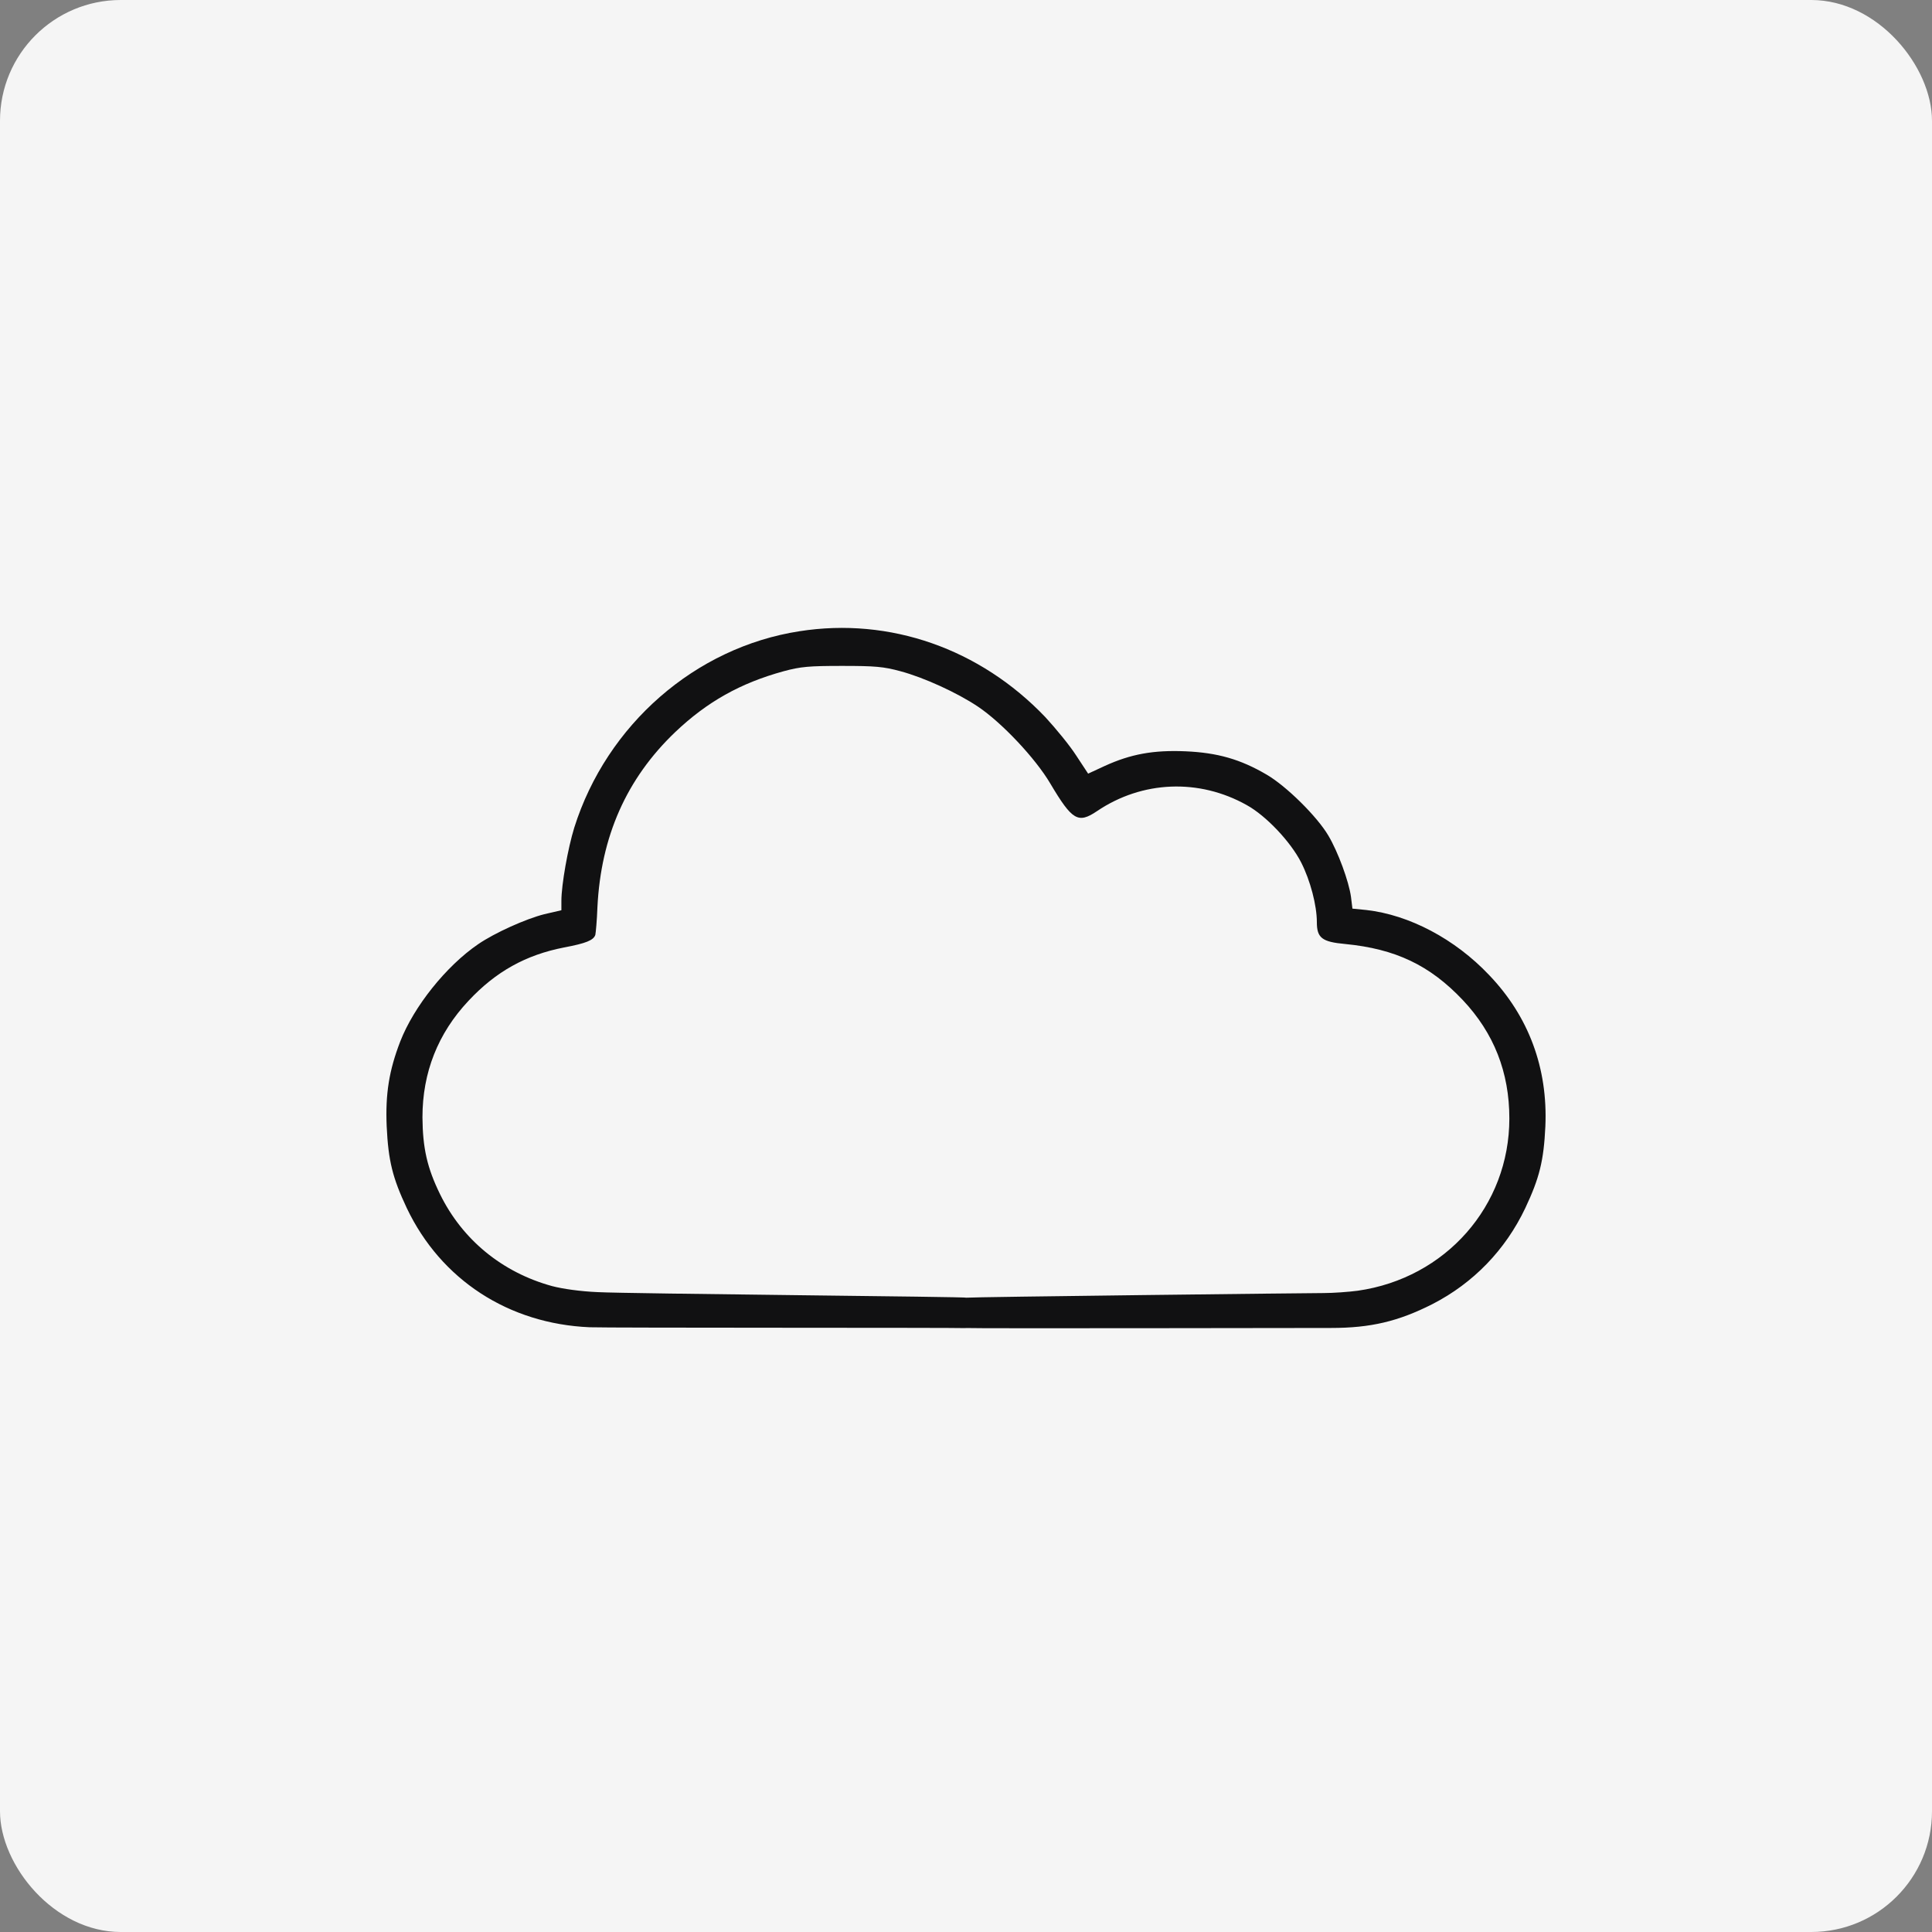
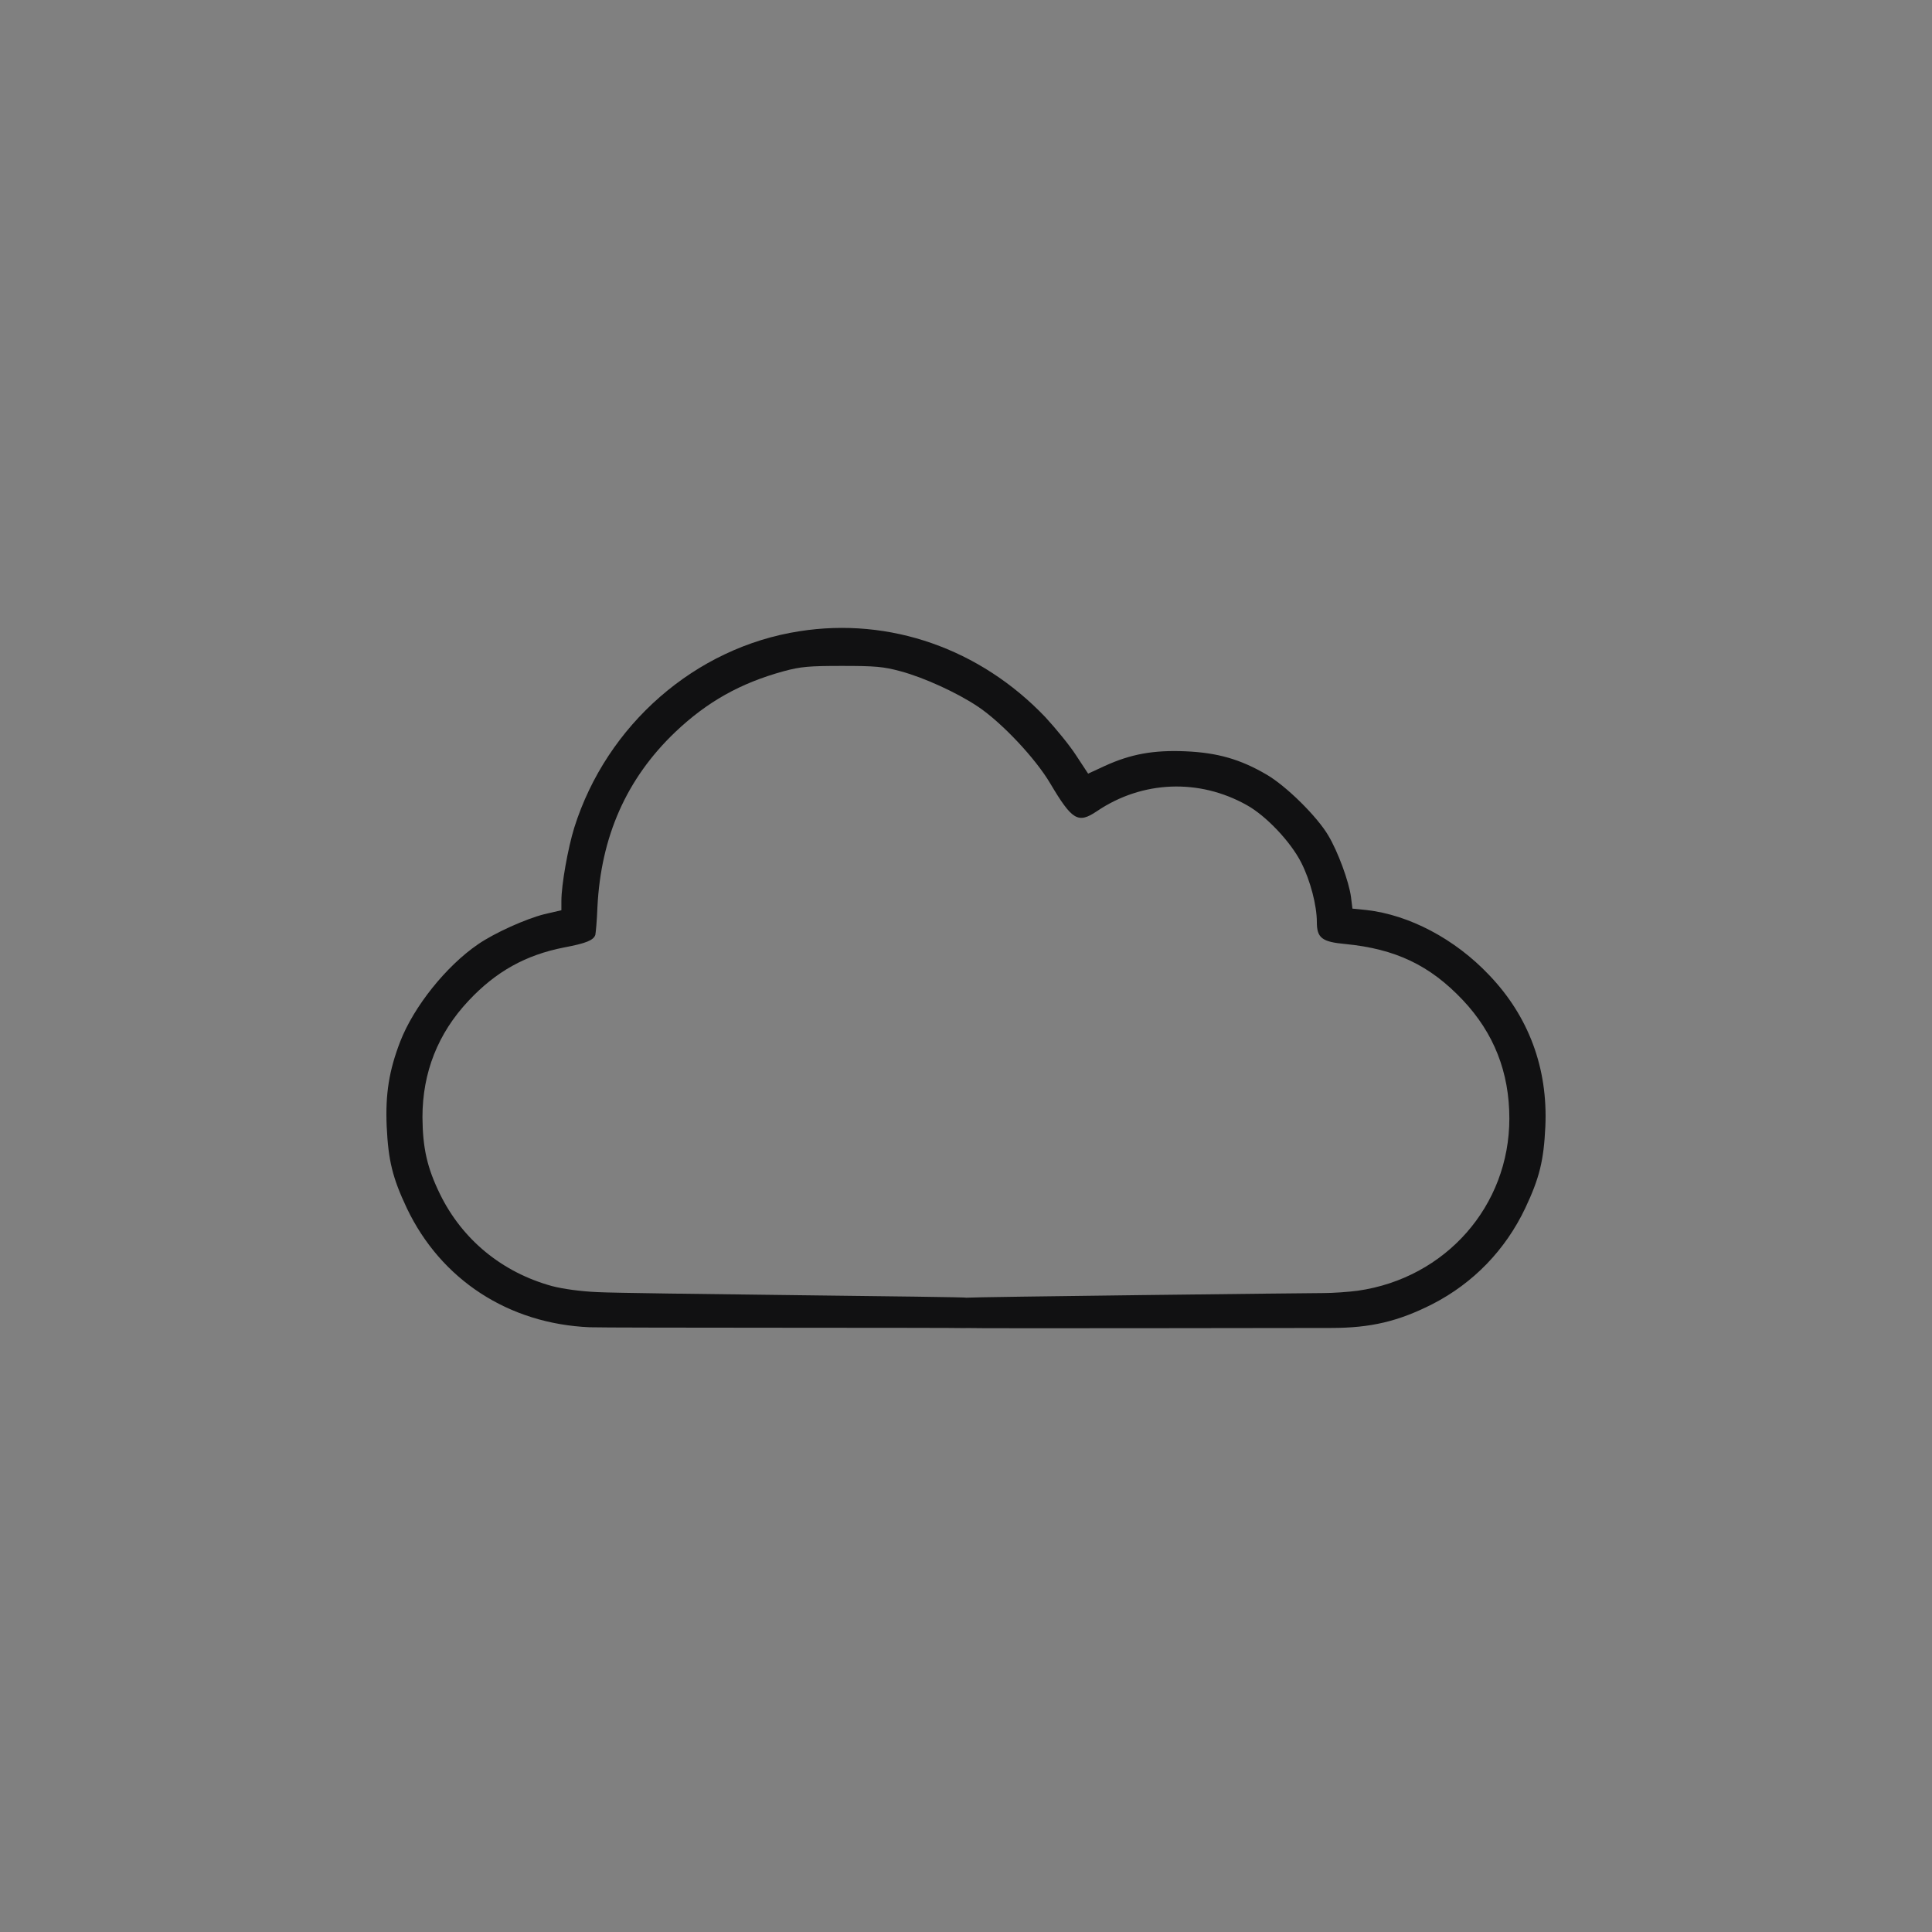
<svg xmlns="http://www.w3.org/2000/svg" width="80" height="80" viewBox="0 0 80 80" fill="none">
  <rect x="0" y="0" width="80" height="80" fill="#808080" stroke="none" />
-   <rect width="80" height="80" rx="5" fill="#F5F5F5" />
  <path d="M33.105 26.138C28.796 26.803 25.125 30.002 23.779 34.271C23.517 35.119 23.246 36.632 23.246 37.306V37.691L22.539 37.855C21.774 38.048 20.486 38.626 19.798 39.098C18.472 40.004 17.135 41.681 16.573 43.126C16.108 44.331 15.954 45.304 16.012 46.643C16.079 48.06 16.254 48.773 16.845 50.026C18.259 52.993 21.058 54.815 24.418 54.959C25.096 54.988 39.572 54.972 39.984 54.994C40.294 54.917 40.266 54.282 39.984 53.735C40.341 53.695 25.997 53.572 24.747 53.504C24.04 53.475 23.295 53.369 22.859 53.254C20.786 52.685 19.14 51.326 18.22 49.447C17.687 48.358 17.503 47.539 17.493 46.267C17.493 44.408 18.133 42.789 19.401 41.44C20.535 40.226 21.774 39.542 23.353 39.233C24.273 39.06 24.573 38.934 24.651 38.713C24.67 38.626 24.718 38.115 24.738 37.566C24.883 34.637 25.939 32.247 27.953 30.32C29.28 29.058 30.655 28.287 32.447 27.795C33.154 27.603 33.502 27.574 34.868 27.574C36.234 27.574 36.582 27.603 37.289 27.795C38.258 28.055 39.633 28.682 40.495 29.26C41.473 29.915 42.868 31.39 43.488 32.44C44.398 33.972 44.64 34.117 45.425 33.587C47.294 32.324 49.647 32.228 51.623 33.336C52.427 33.779 53.444 34.858 53.88 35.716C54.257 36.458 54.528 37.489 54.528 38.183C54.528 38.838 54.742 39.002 55.7 39.089C57.782 39.291 59.206 39.966 60.572 41.411C61.86 42.779 62.499 44.398 62.499 46.316C62.499 49.929 59.865 52.926 56.223 53.446C55.855 53.495 55.206 53.543 54.8 53.543C54.17 53.543 40.266 53.703 39.984 53.735C39.723 53.996 39.716 54.73 39.997 54.99C40.278 55.013 54.209 54.988 55.109 54.988C56.756 54.988 57.899 54.718 59.322 53.996C61.008 53.128 62.334 51.76 63.158 50.026C63.748 48.773 63.923 48.06 63.99 46.643C64.097 44.234 63.303 42.086 61.657 40.37C60.242 38.877 58.354 37.884 56.582 37.682L56.001 37.624L55.942 37.142C55.855 36.497 55.4 35.263 55.003 34.598C54.538 33.808 53.26 32.546 52.446 32.074C51.361 31.438 50.412 31.168 49.095 31.11C47.759 31.052 46.819 31.226 45.744 31.717L45.057 32.035L44.563 31.284C44.291 30.86 43.71 30.156 43.284 29.694C40.582 26.861 36.844 25.55 33.105 26.138Z" fill="#111112" />
</svg>